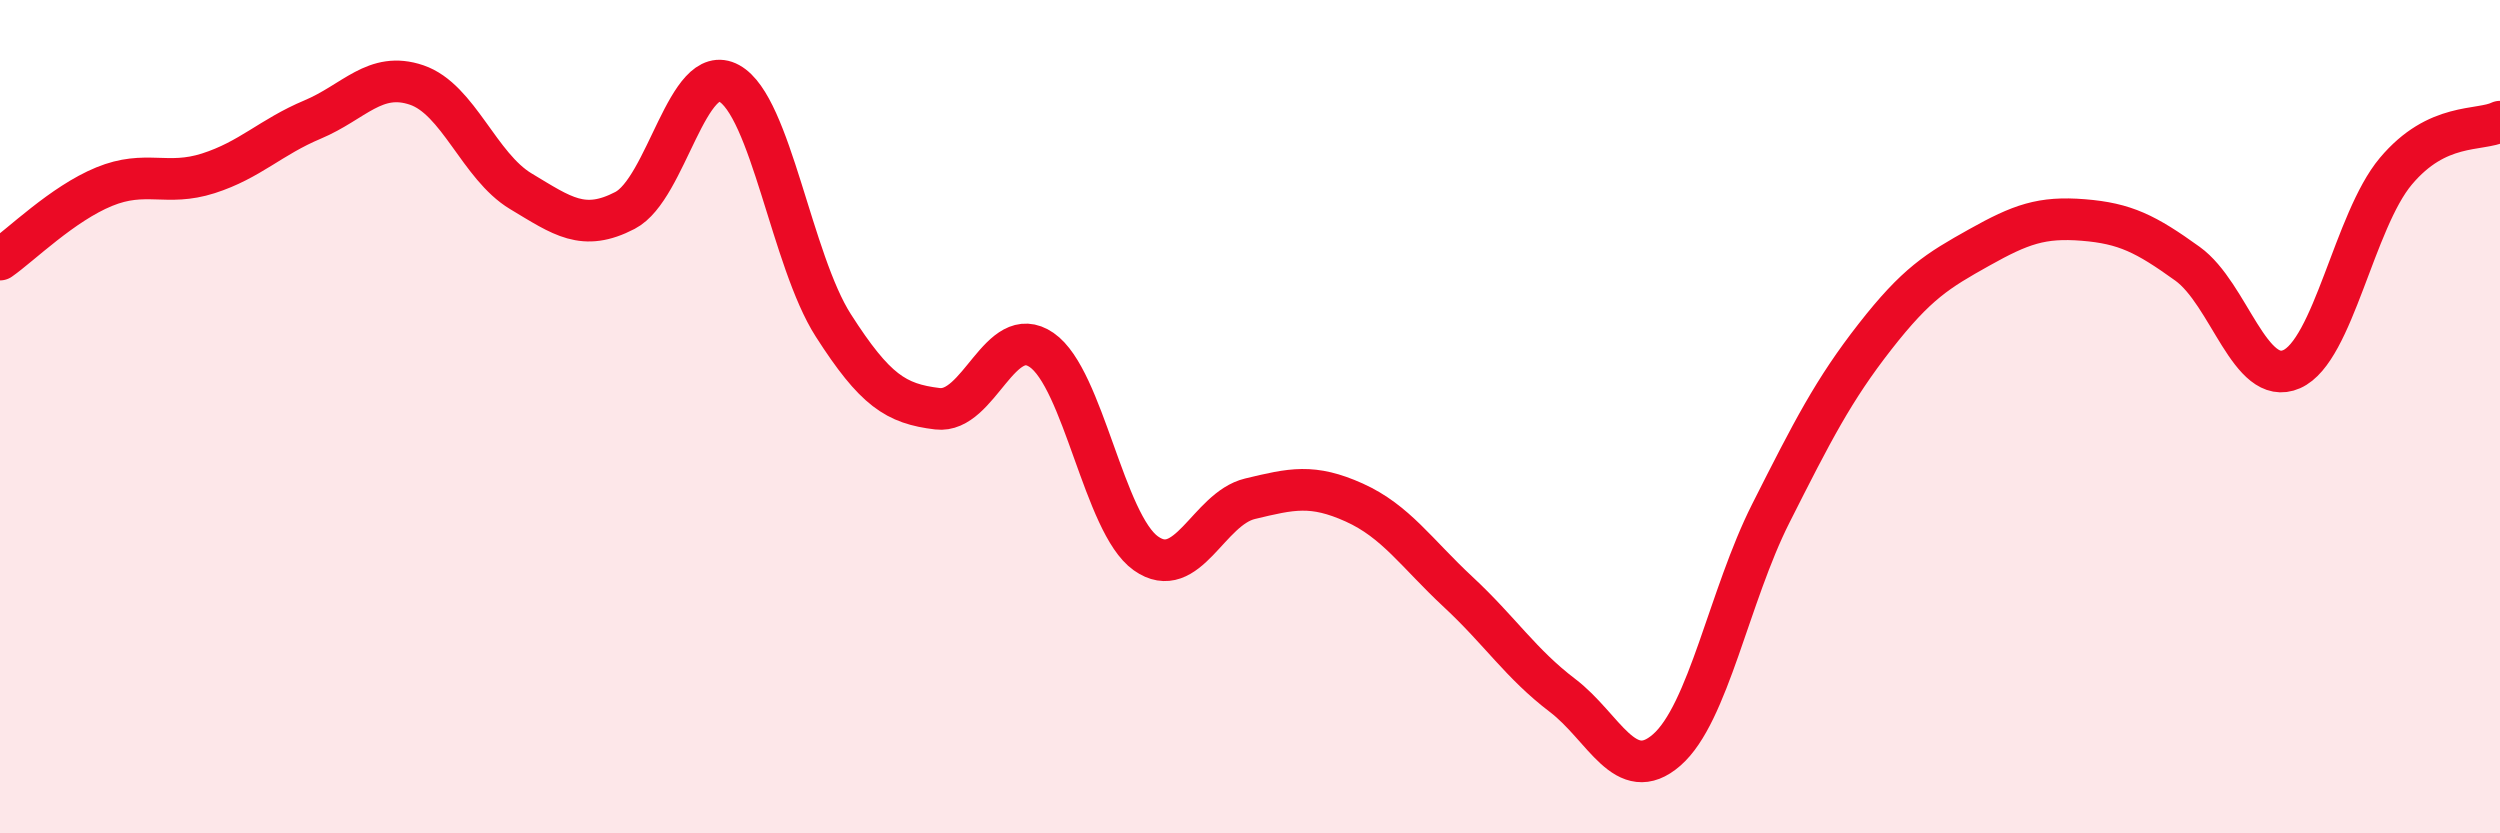
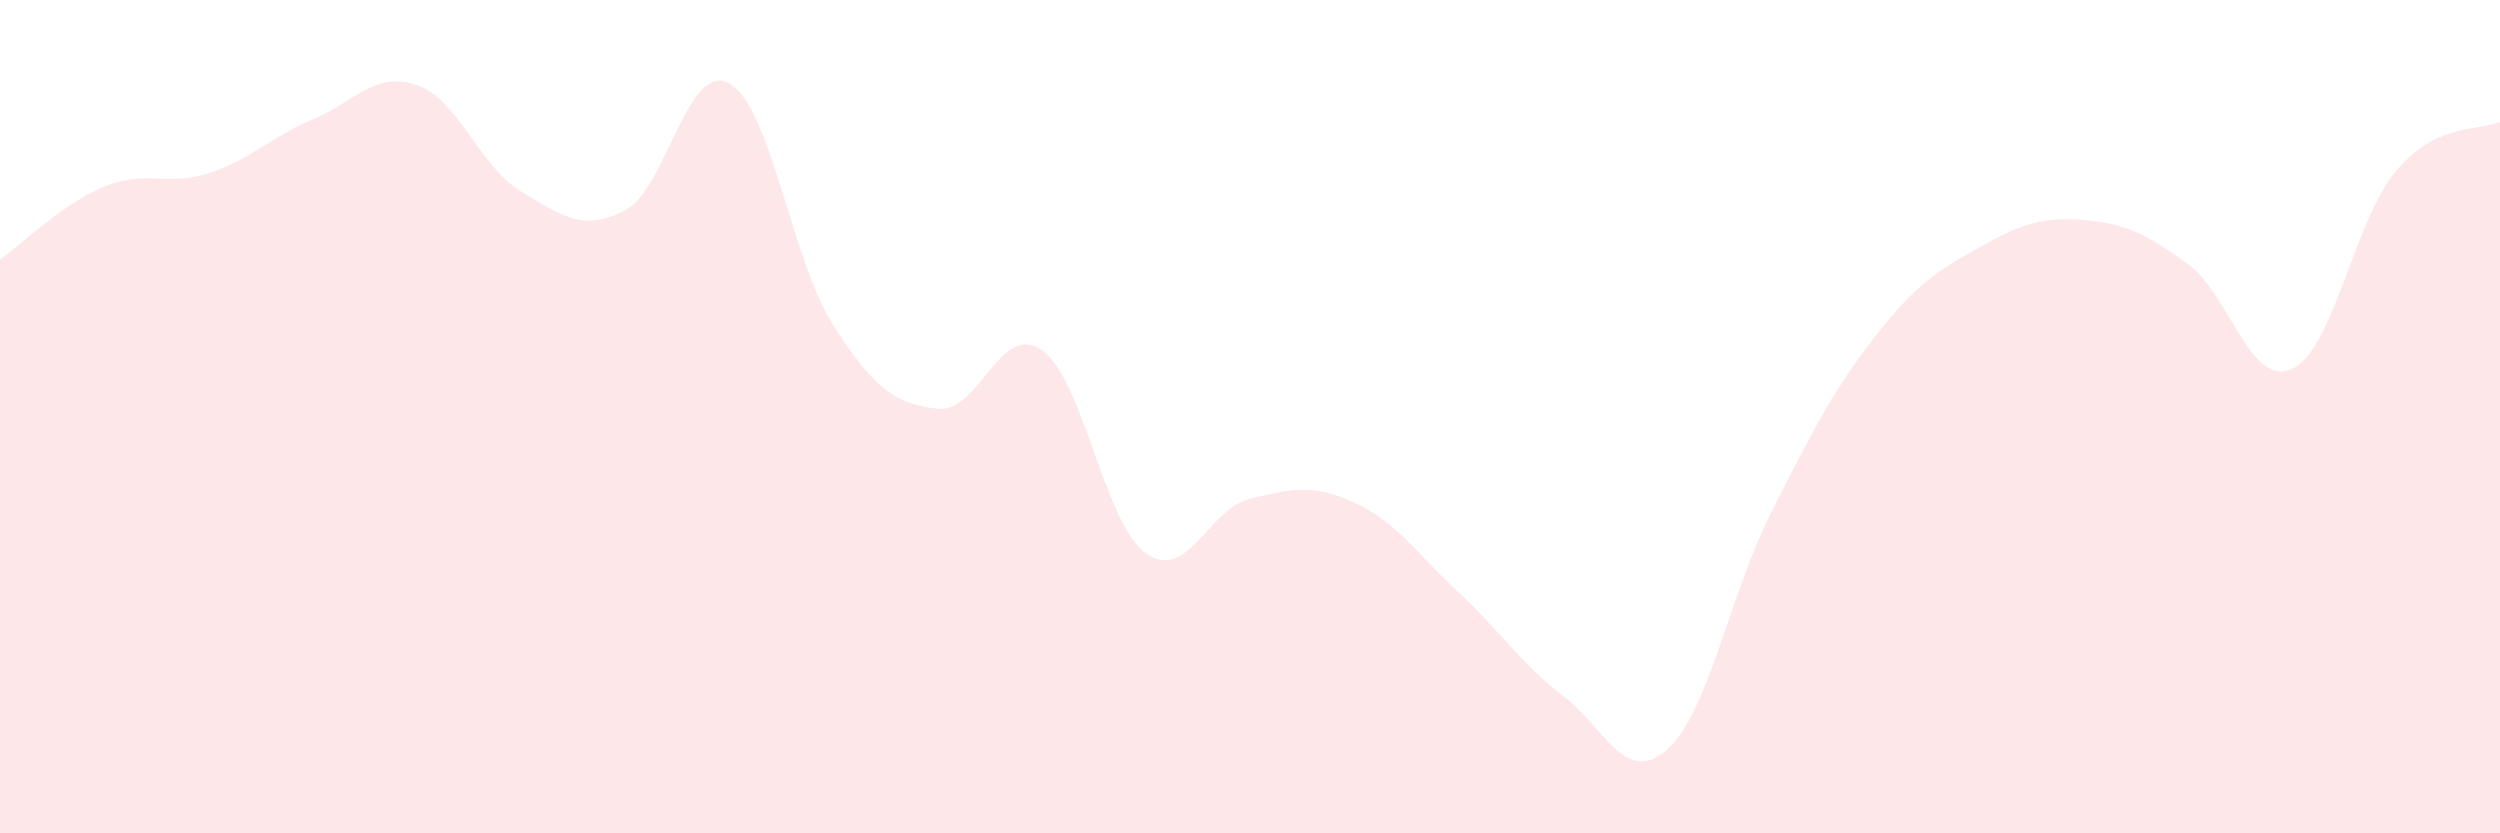
<svg xmlns="http://www.w3.org/2000/svg" width="60" height="20" viewBox="0 0 60 20">
  <path d="M 0,6.23 C 0.5,5.88 1.5,4.89 2.5,4.48 C 3.5,4.07 4,4.48 5,4.16 C 6,3.84 6.5,3.29 7.5,2.87 C 8.5,2.45 9,1.7 10,2.04 C 11,2.38 11.5,3.99 12.5,4.59 C 13.5,5.19 14,5.57 15,5.05 C 16,4.53 16.5,1.45 17.5,2 C 18.5,2.55 19,6.25 20,7.81 C 21,9.37 21.5,9.69 22.5,9.81 C 23.5,9.93 24,7.71 25,8.4 C 26,9.09 26.5,12.57 27.5,13.28 C 28.5,13.99 29,12.21 30,11.97 C 31,11.73 31.5,11.61 32.5,12.06 C 33.5,12.51 34,13.28 35,14.21 C 36,15.14 36.5,15.93 37.5,16.69 C 38.5,17.45 39,18.87 40,18 C 41,17.13 41.5,14.3 42.5,12.32 C 43.5,10.34 44,9.36 45,8.08 C 46,6.8 46.5,6.5 47.5,5.94 C 48.5,5.38 49,5.2 50,5.28 C 51,5.36 51.5,5.61 52.5,6.33 C 53.5,7.05 54,9.3 55,8.86 C 56,8.42 56.5,5.3 57.5,4.11 C 58.5,2.92 59.5,3.16 60,2.92L60 20L0 20Z" fill="#EB0A25" opacity="0.1" stroke-linecap="round" stroke-linejoin="round" />
-   <path d="M 0,6.23 C 0.5,5.88 1.5,4.89 2.5,4.48 C 3.5,4.07 4,4.48 5,4.16 C 6,3.84 6.5,3.29 7.5,2.87 C 8.5,2.45 9,1.7 10,2.04 C 11,2.38 11.5,3.99 12.5,4.59 C 13.5,5.19 14,5.57 15,5.05 C 16,4.53 16.5,1.45 17.5,2 C 18.5,2.55 19,6.25 20,7.81 C 21,9.37 21.5,9.69 22.5,9.81 C 23.5,9.93 24,7.71 25,8.4 C 26,9.09 26.5,12.57 27.5,13.28 C 28.5,13.99 29,12.21 30,11.97 C 31,11.73 31.5,11.61 32.5,12.06 C 33.5,12.51 34,13.28 35,14.21 C 36,15.14 36.5,15.93 37.5,16.69 C 38.5,17.45 39,18.87 40,18 C 41,17.13 41.5,14.3 42.5,12.32 C 43.5,10.34 44,9.36 45,8.08 C 46,6.8 46.5,6.5 47.5,5.94 C 48.5,5.38 49,5.2 50,5.28 C 51,5.36 51.5,5.61 52.5,6.33 C 53.5,7.05 54,9.3 55,8.86 C 56,8.42 56.5,5.3 57.5,4.11 C 58.5,2.92 59.5,3.16 60,2.92" stroke="#EB0A25" stroke-width="1" fill="none" stroke-linecap="round" stroke-linejoin="round" />
</svg>